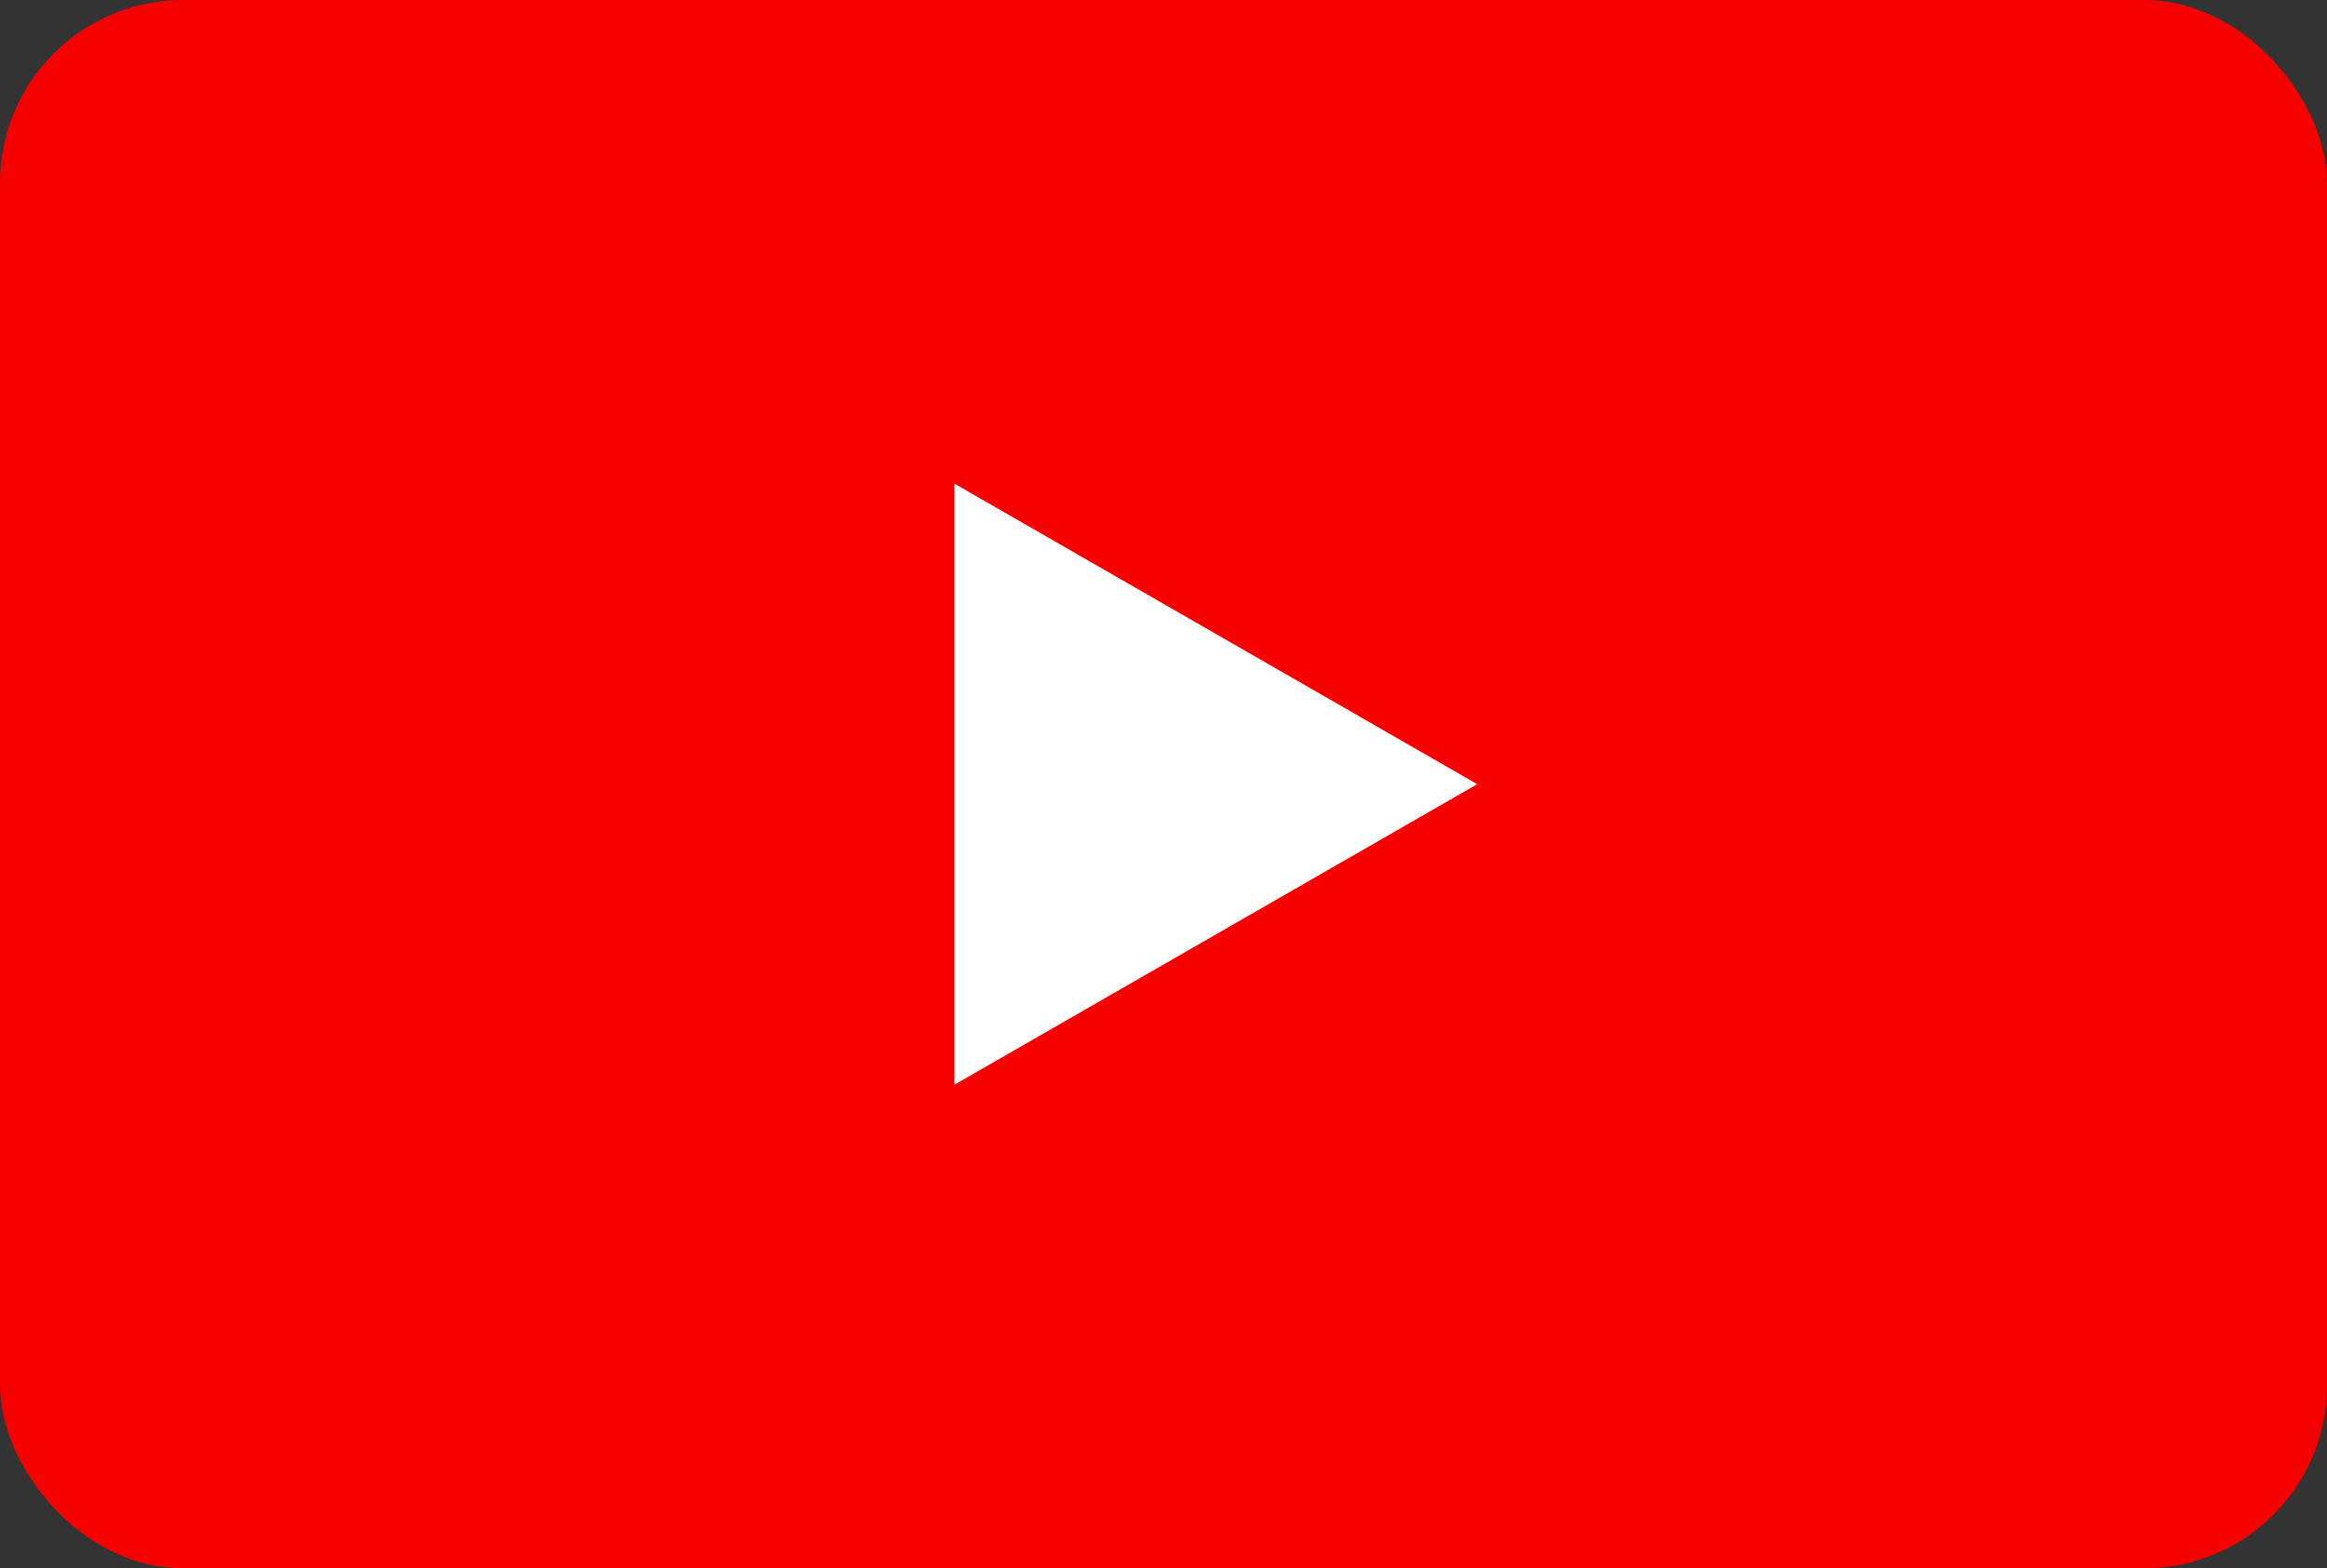
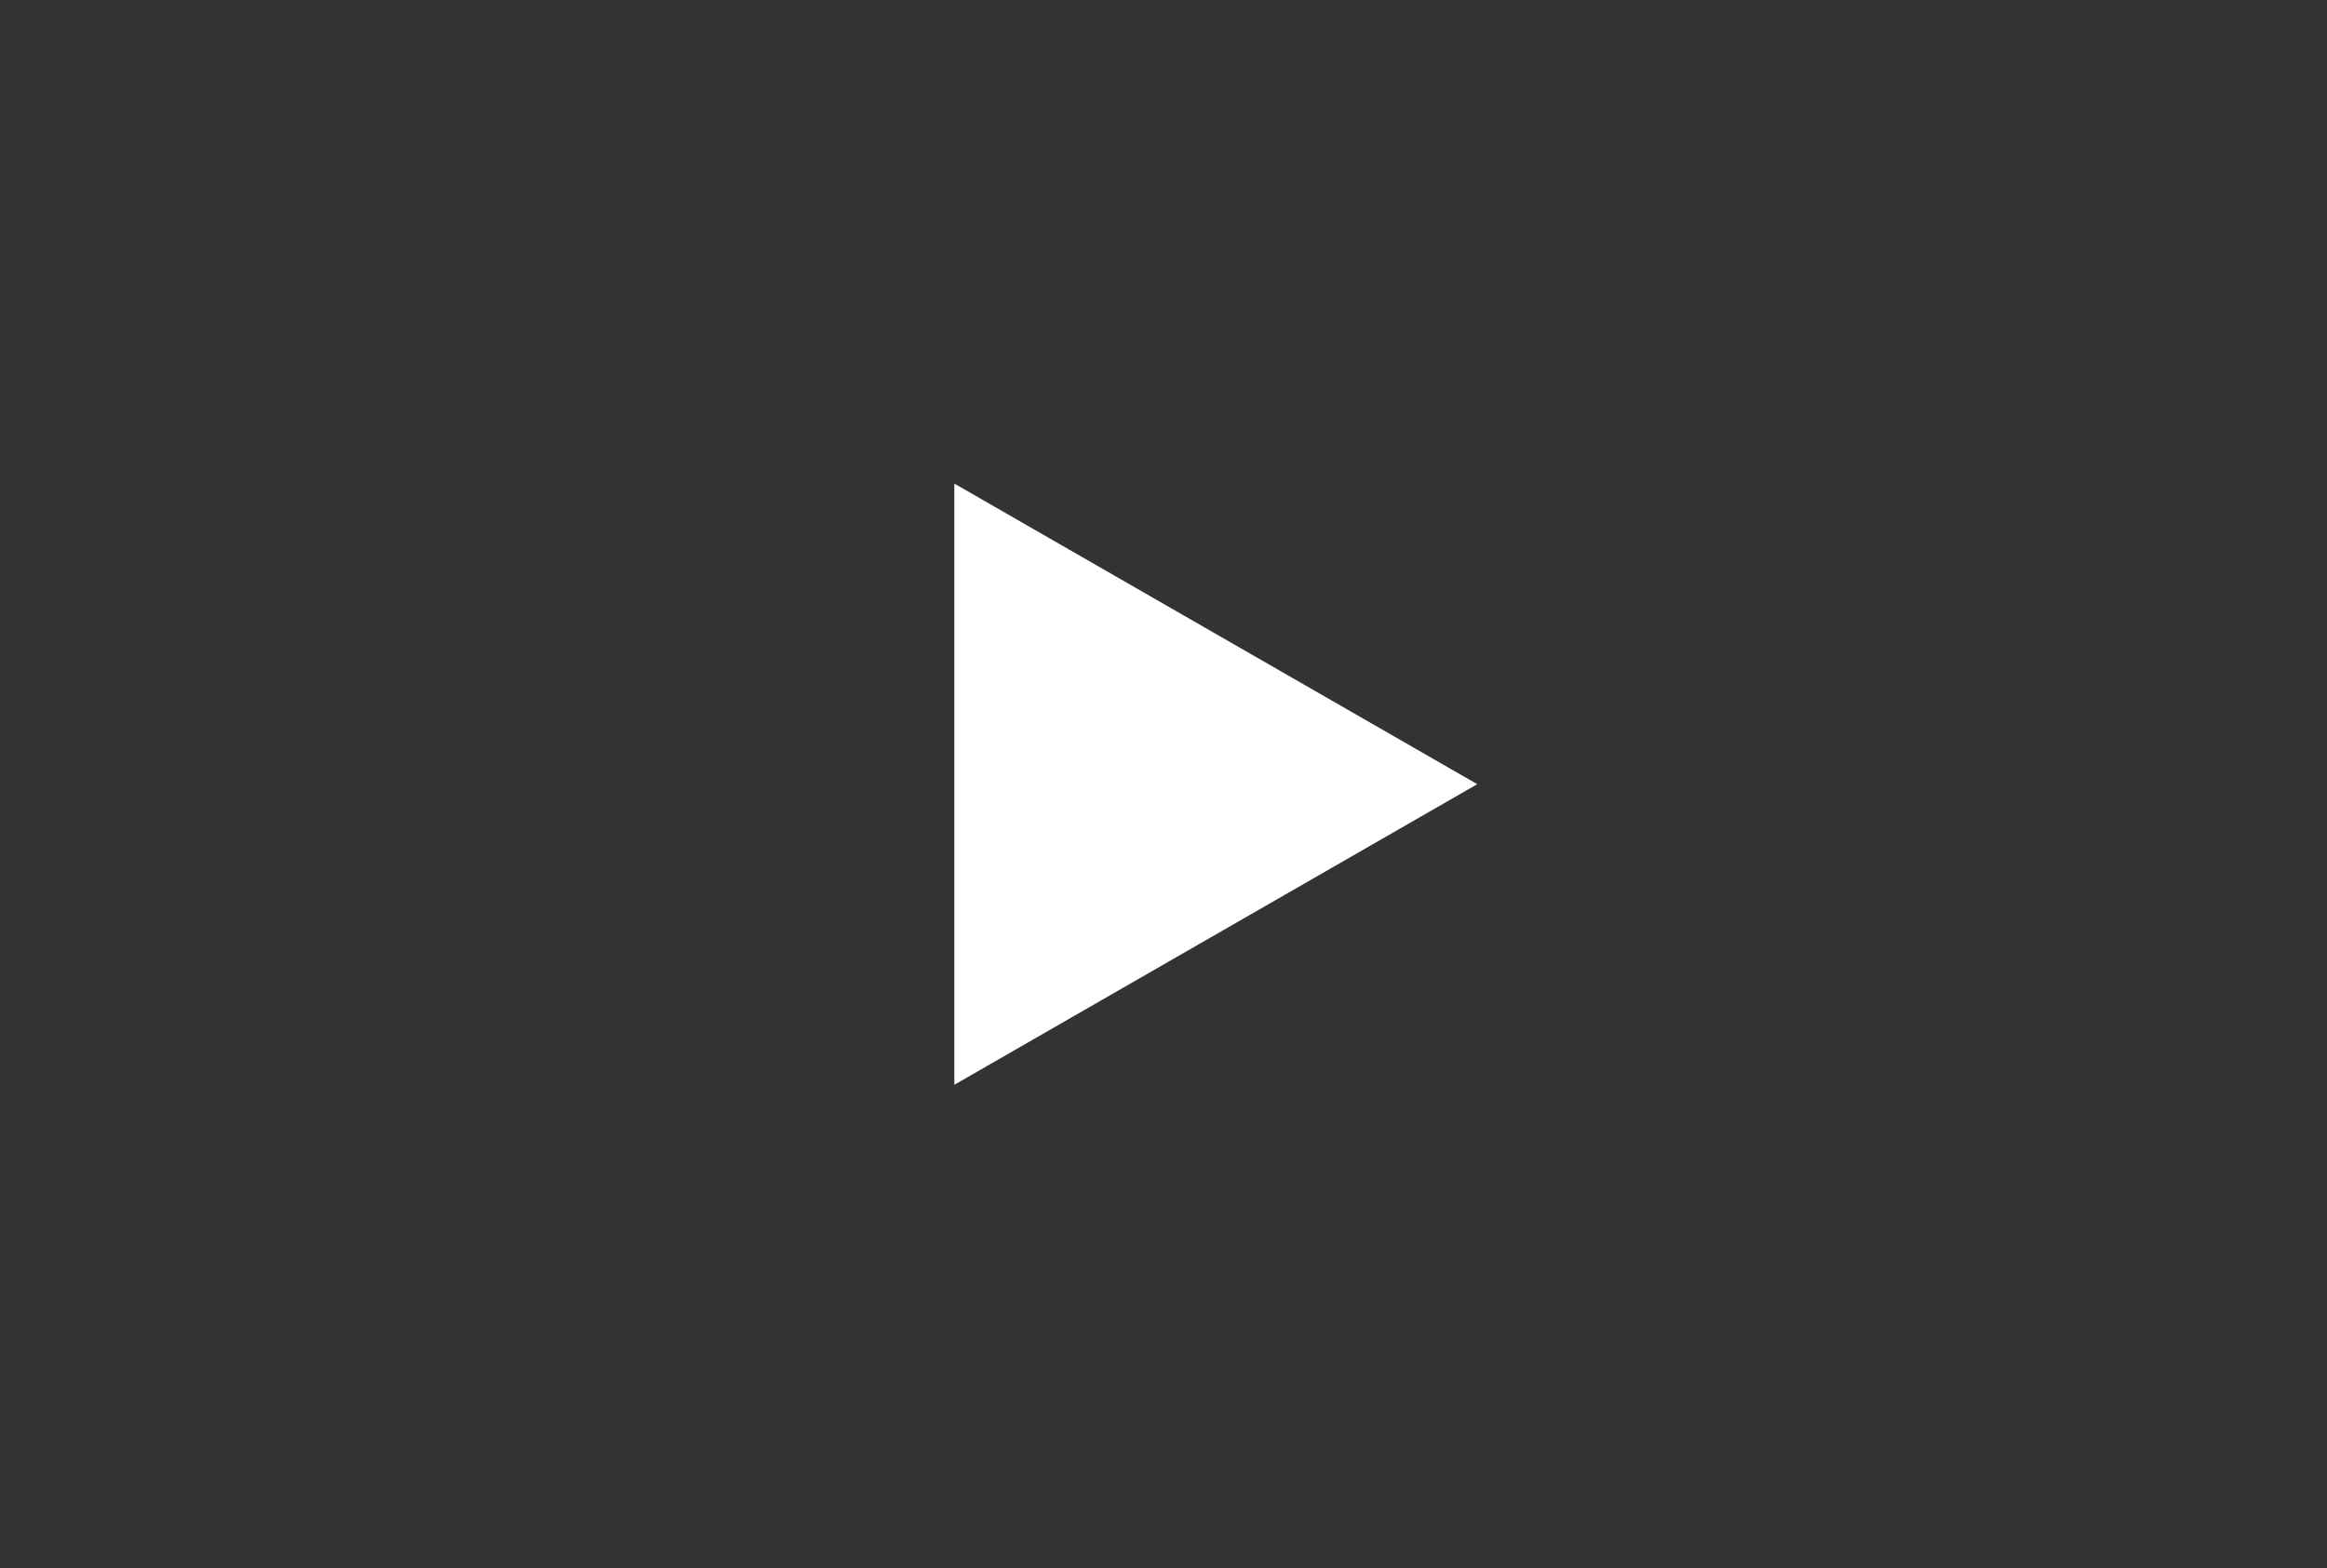
<svg xmlns="http://www.w3.org/2000/svg" width="89" height="60" viewBox="0 0 89 60">
  <rect x="0" y="0" width="89" height="60" fill="#333333" stroke="none" />
  <g id="utube" transform="translate(-310 -564)">
-     <rect id="Rectangle_8" data-name="Rectangle 8" width="89" height="60" rx="7" transform="translate(310 564)" fill="#f70000" />
    <path id="Polygon_3" data-name="Polygon 3" d="M11.5,0,23,20H0Z" transform="translate(366.5 582.5) rotate(90)" fill="#fff" />
  </g>
</svg>